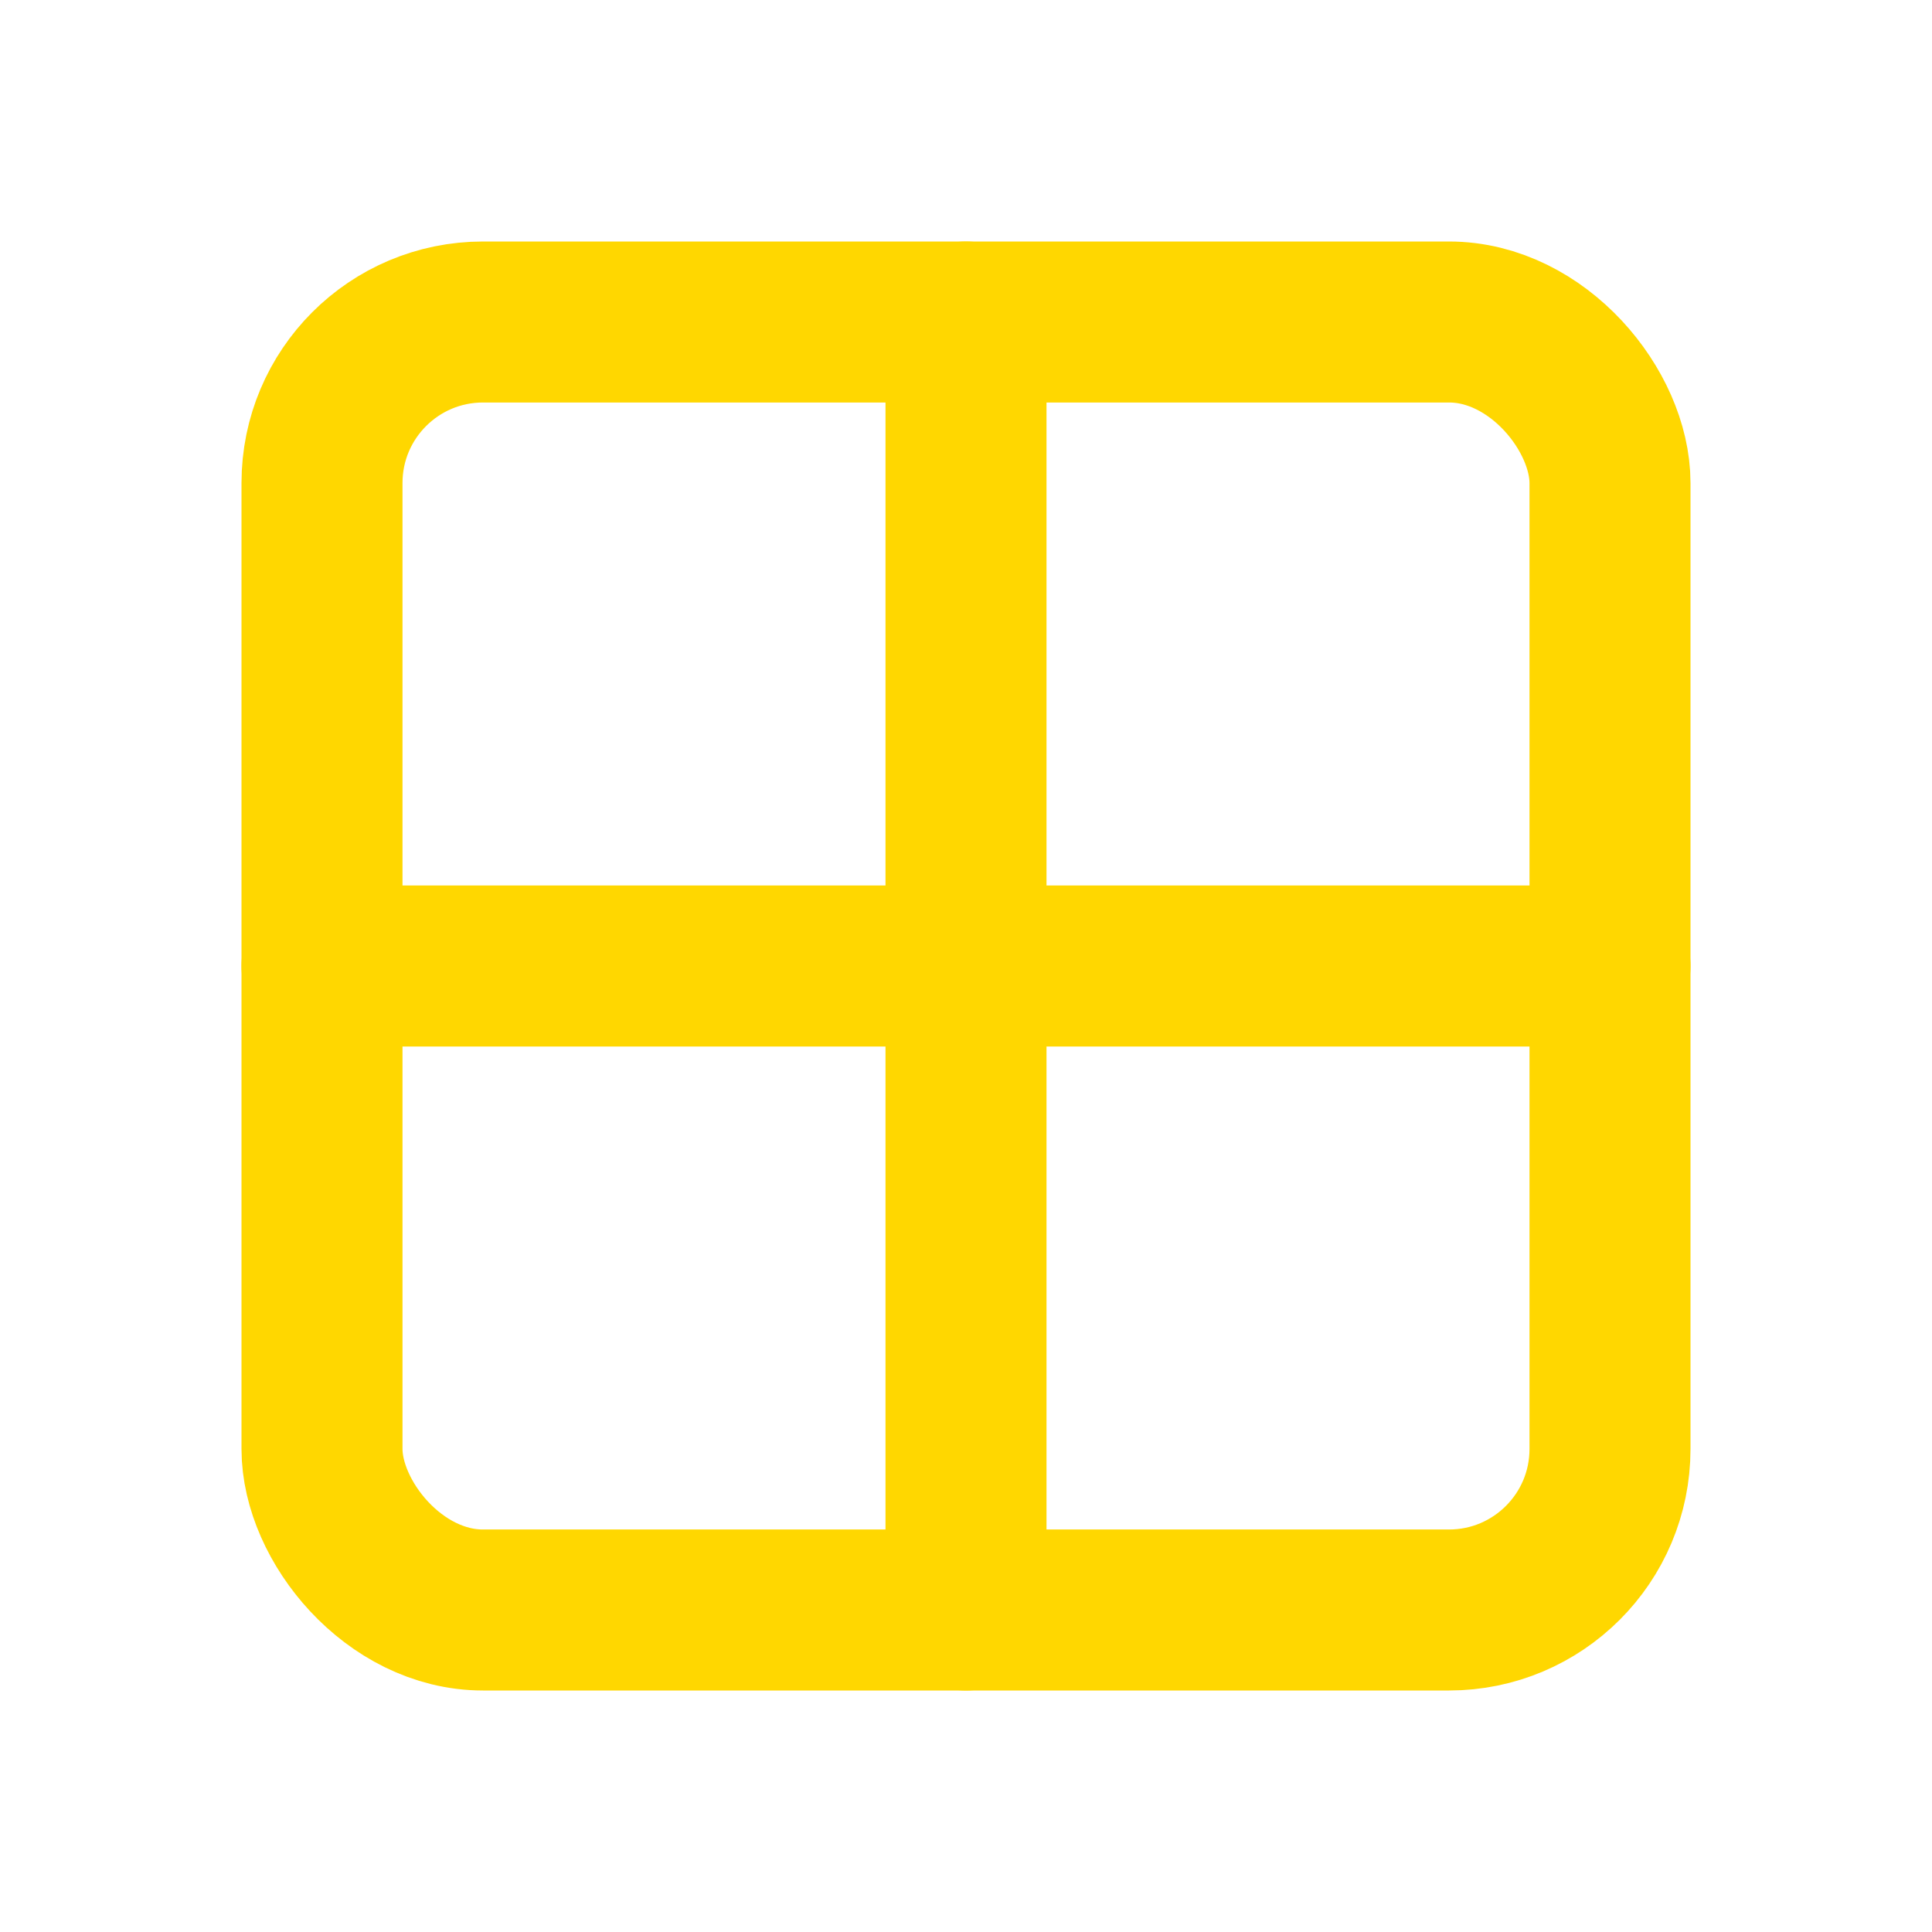
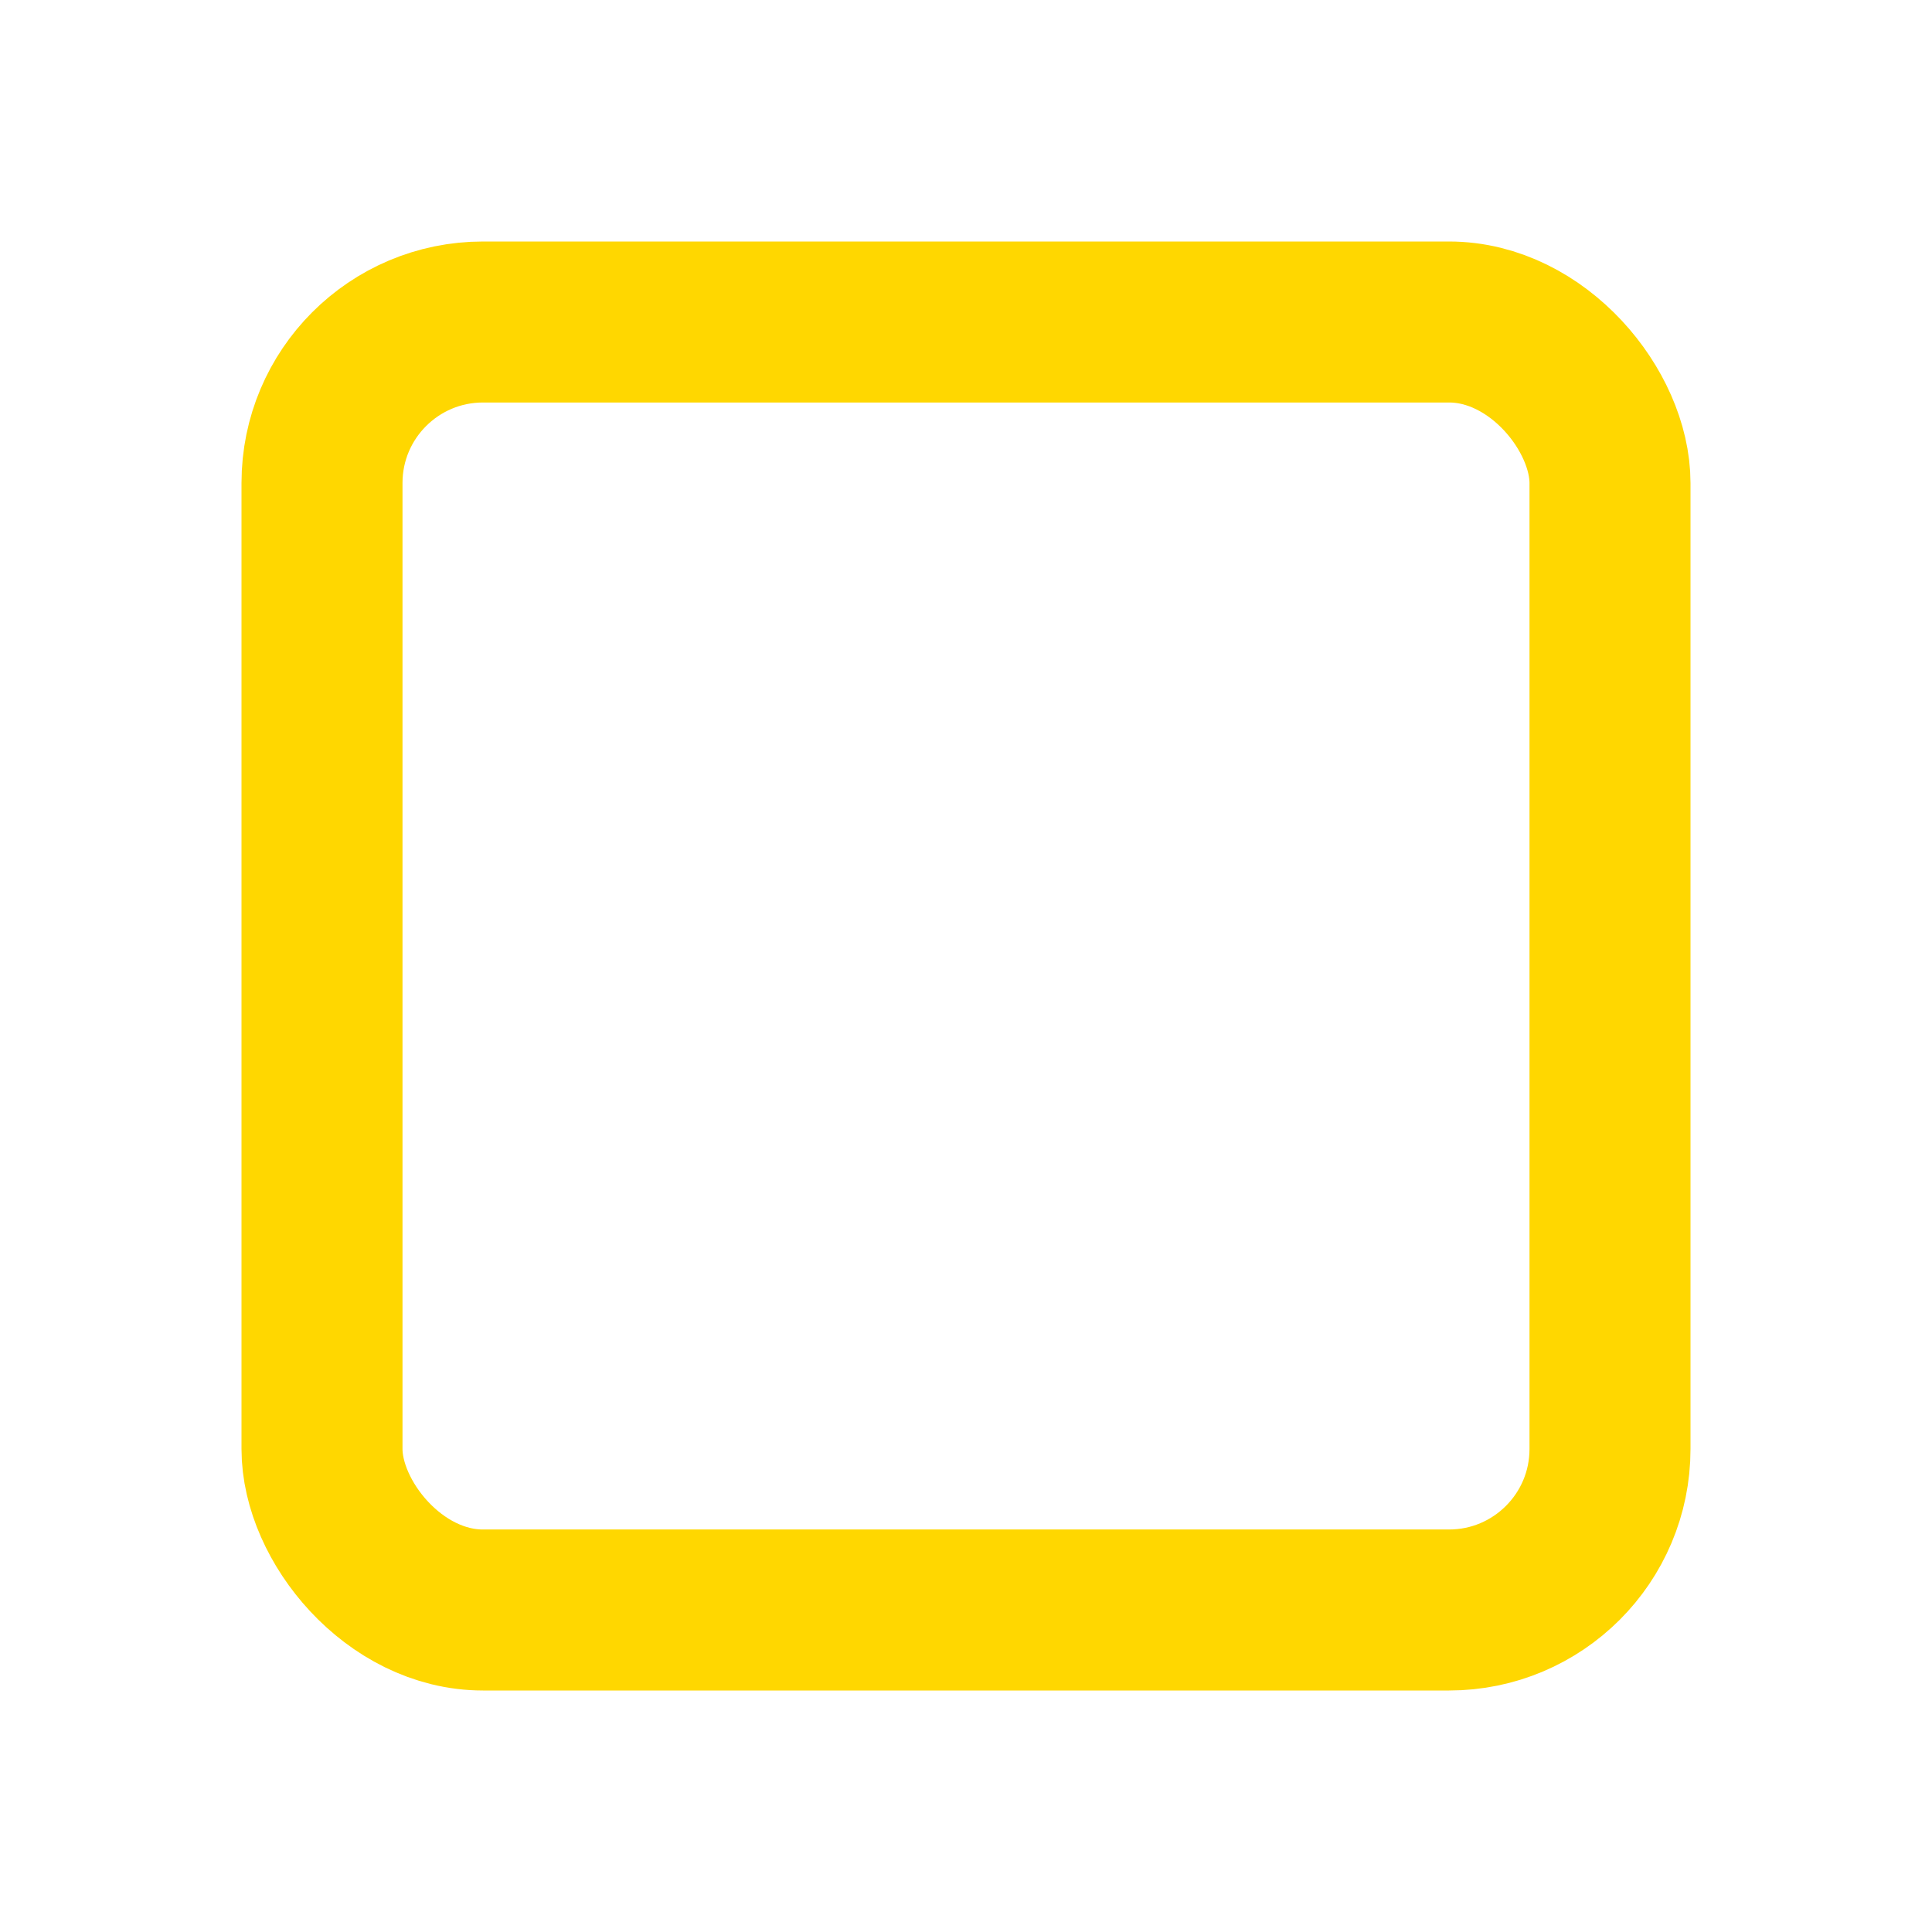
<svg xmlns="http://www.w3.org/2000/svg" width="24" height="24" viewBox="0 0 24 24" fill="none" stroke="#FFD700" stroke-width="2" stroke-linecap="round" stroke-linejoin="round">
  <rect x="4" y="4" width="16" height="16" rx="2" ry="2" />
-   <line x1="4" y1="12" x2="20" y2="12" />
-   <line x1="12" y1="4" x2="12" y2="20" />
</svg>